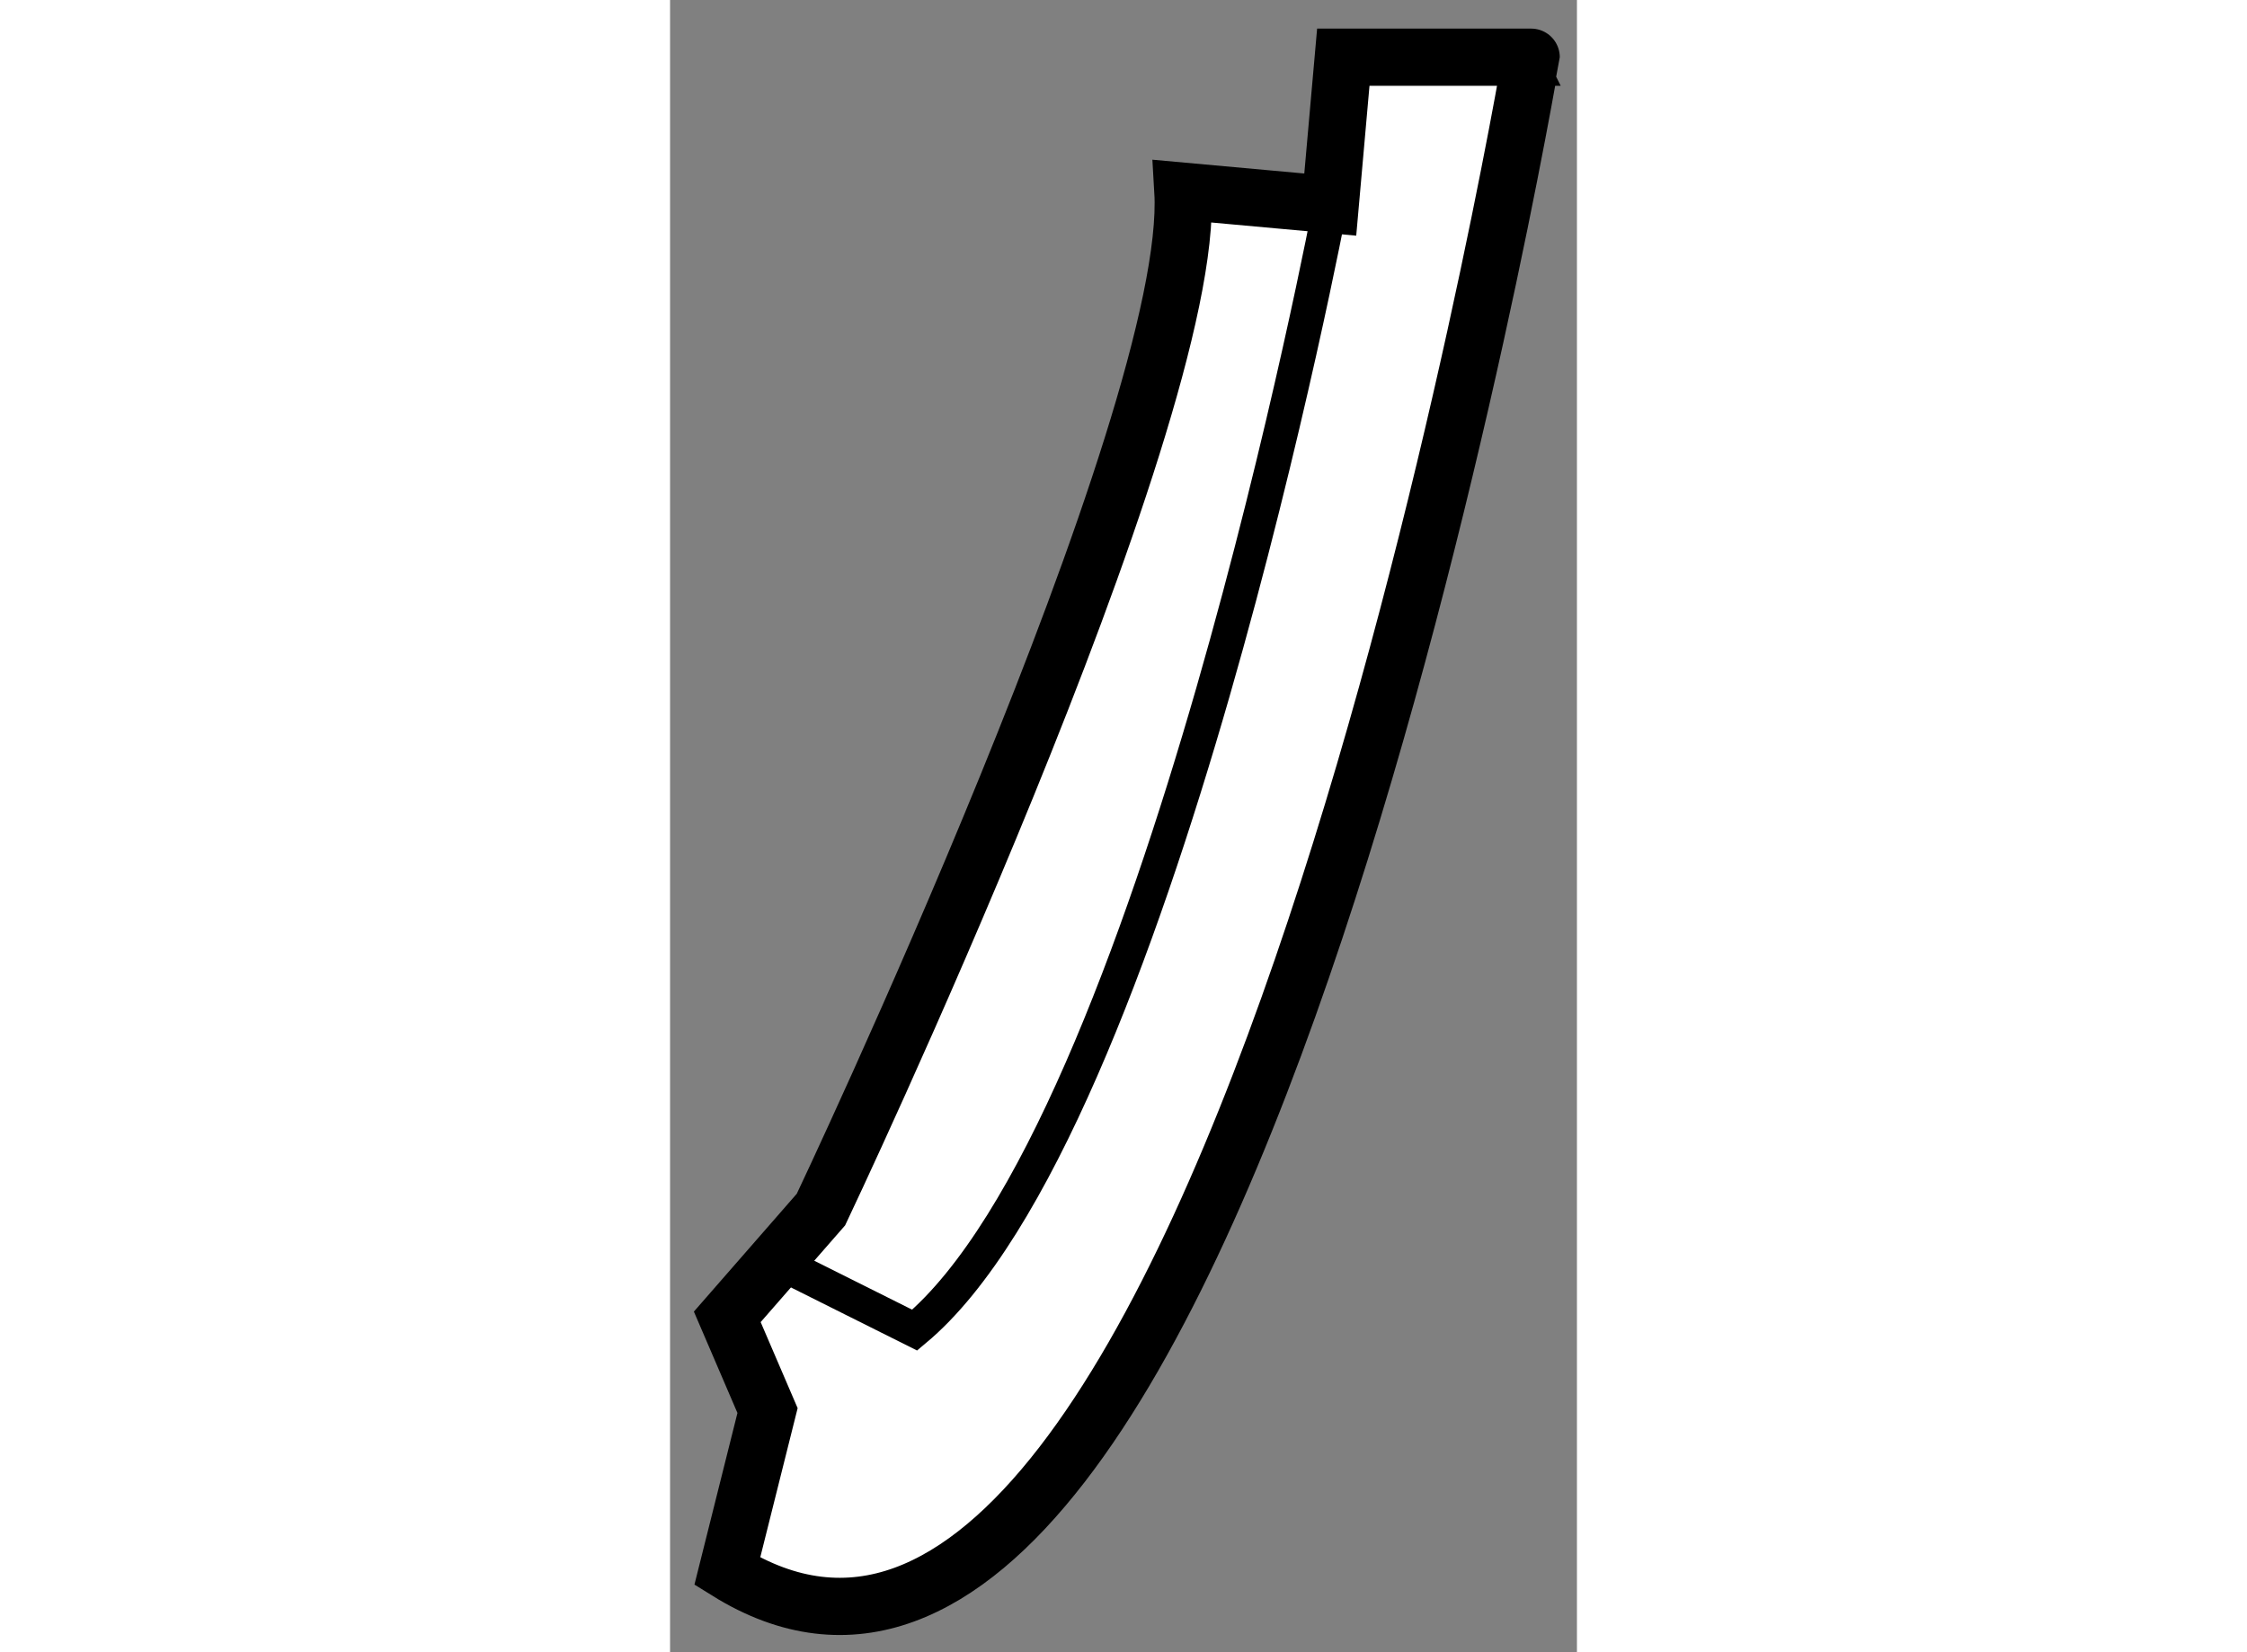
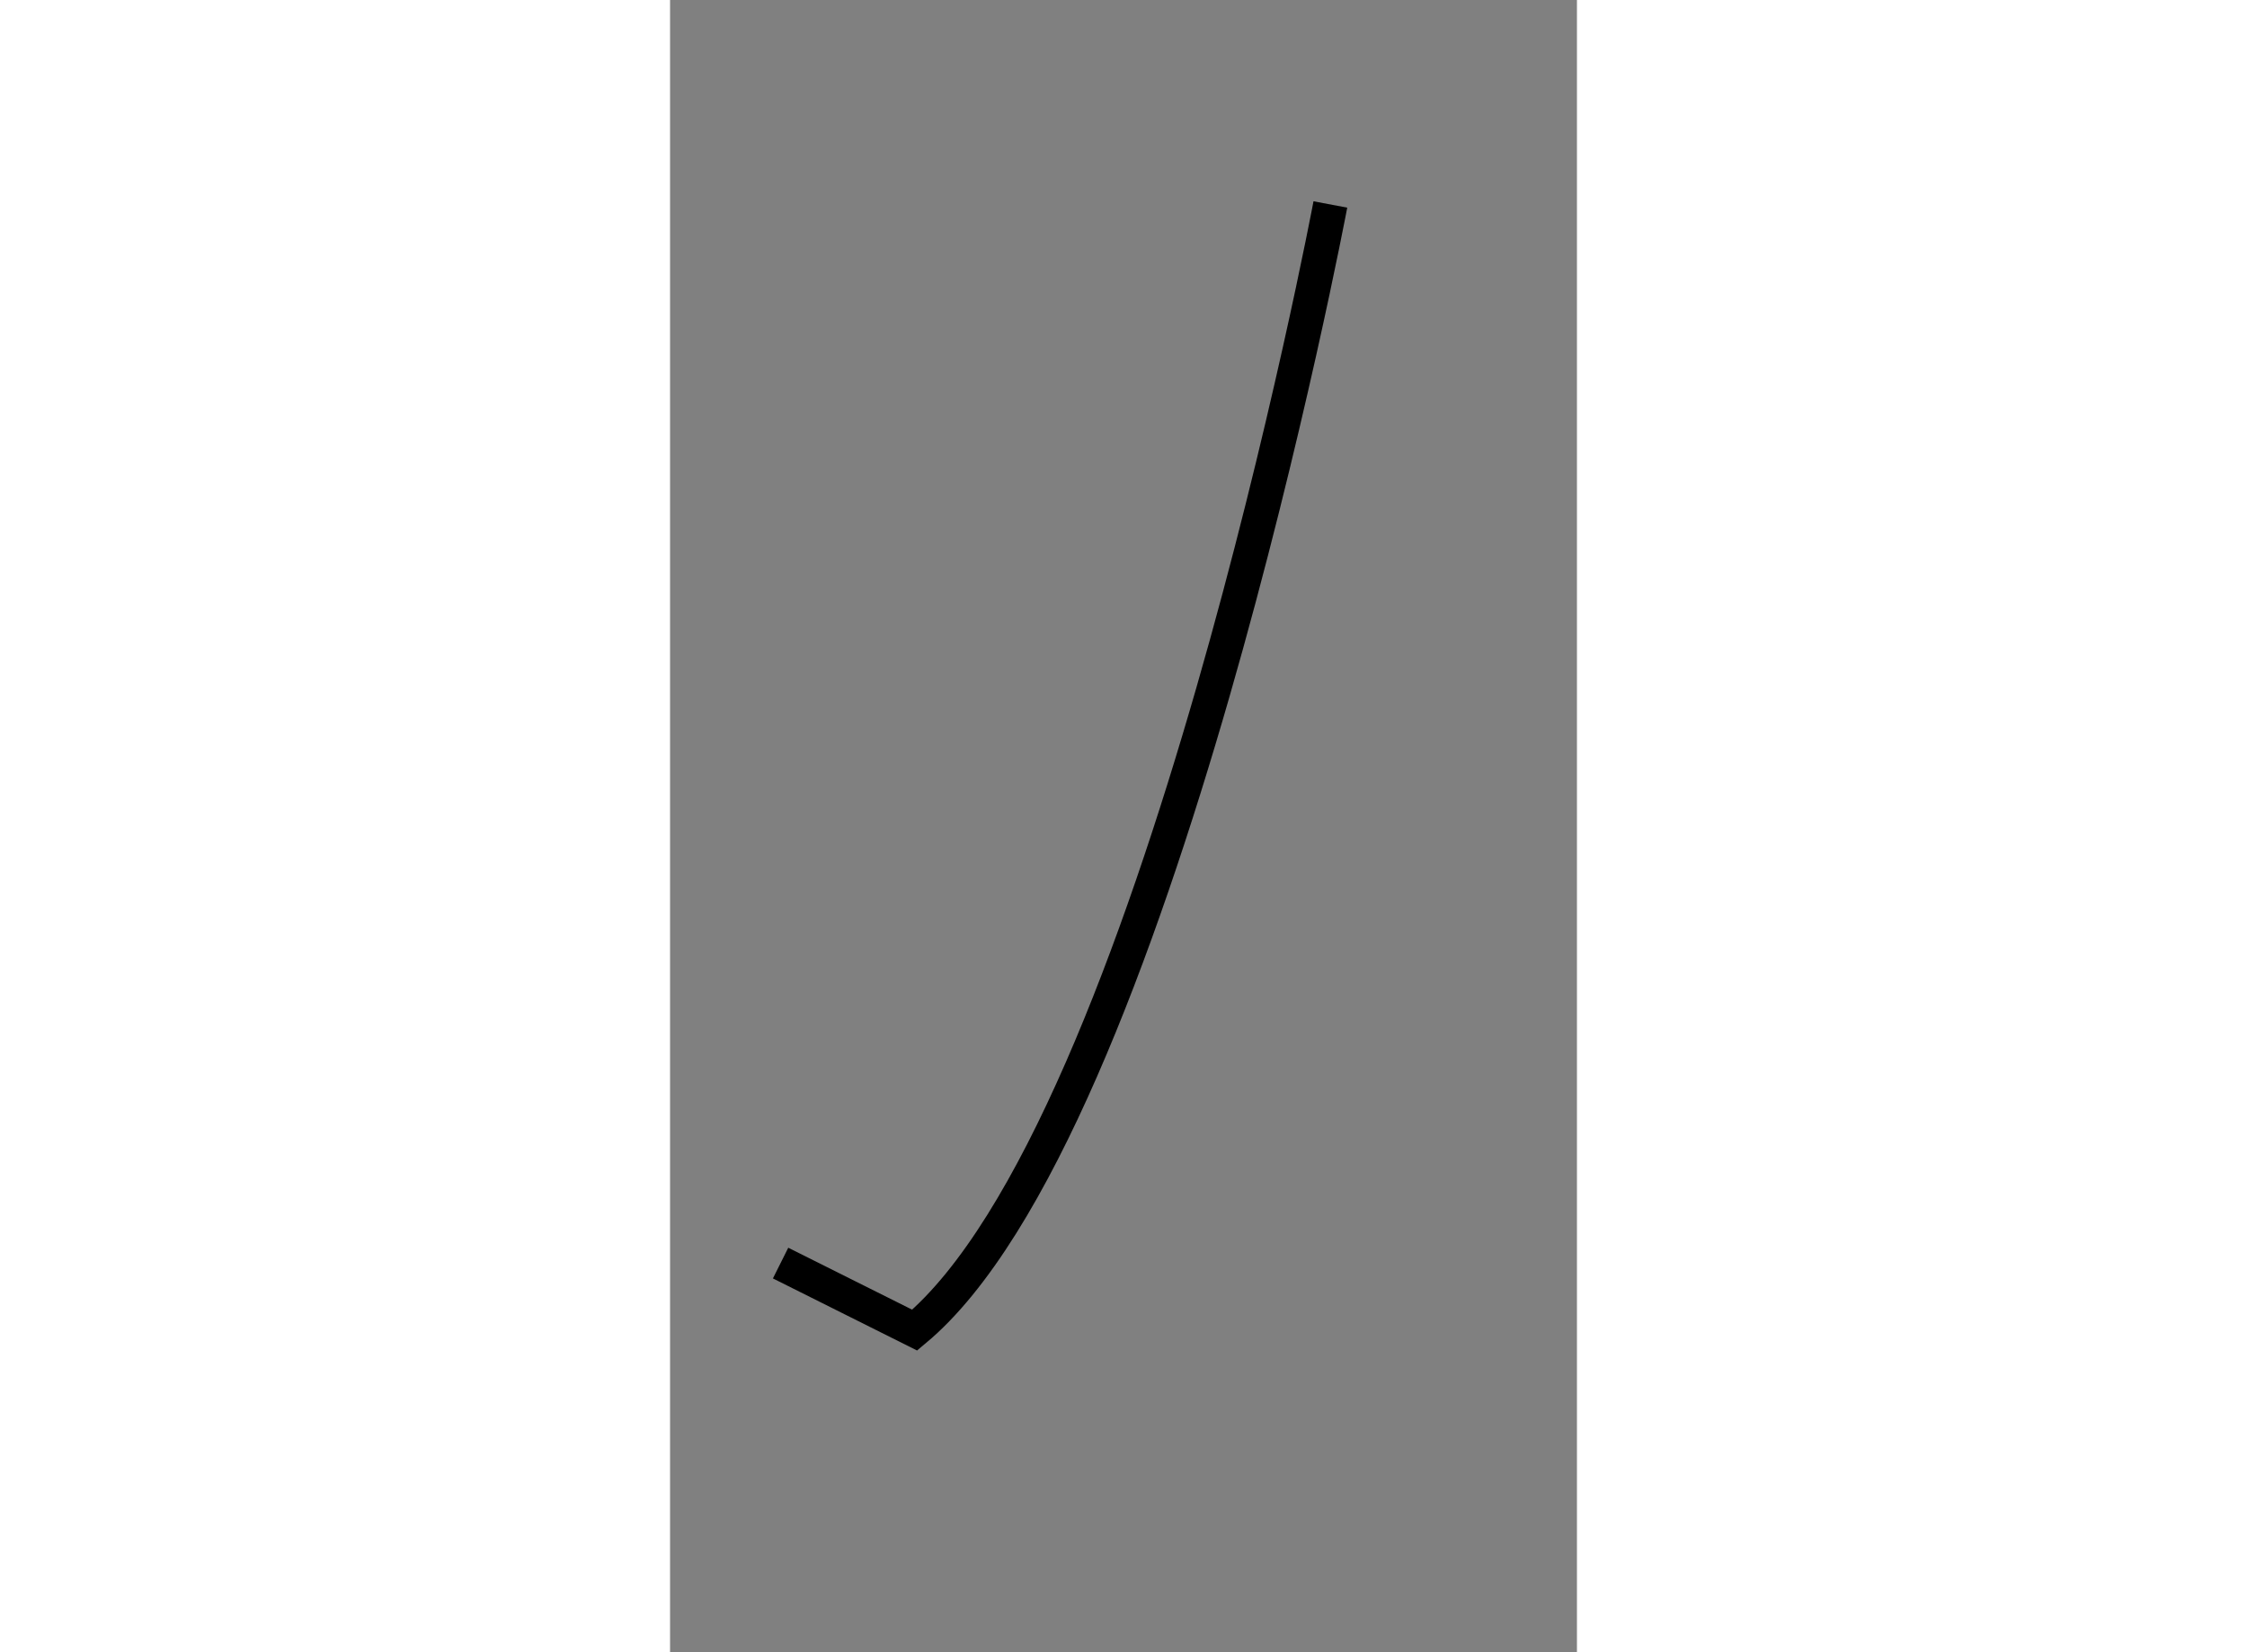
<svg xmlns="http://www.w3.org/2000/svg" version="1.1" x="0px" y="0px" width="244.8px" height="180px" viewBox="190.121 99.705 7.926 14.44" enable-background="new 0 0 244.8 180" xml:space="preserve">
  <rect x="190.121" y="99.705" width="7.926" height="14.44" fill="#808080" stroke="none" />
  <g>
-     <path fill="#FFFFFF" stroke="#000000" stroke-width="0.5" d="M190.621,113.438l0.352-1.405l-0.352-0.819l0.819-0.938    c0,0,3.28-6.909,3.163-8.9l1.288,0.117l0.114-1.288h1.642C197.647,100.204,194.952,116.131,190.621,113.438z" />
    <path fill="none" stroke="#000000" stroke-width="0.3" d="M195.892,101.492c0,0-1.524,8.08-3.633,9.838l-1.172-0.586" />
  </g>
</svg>